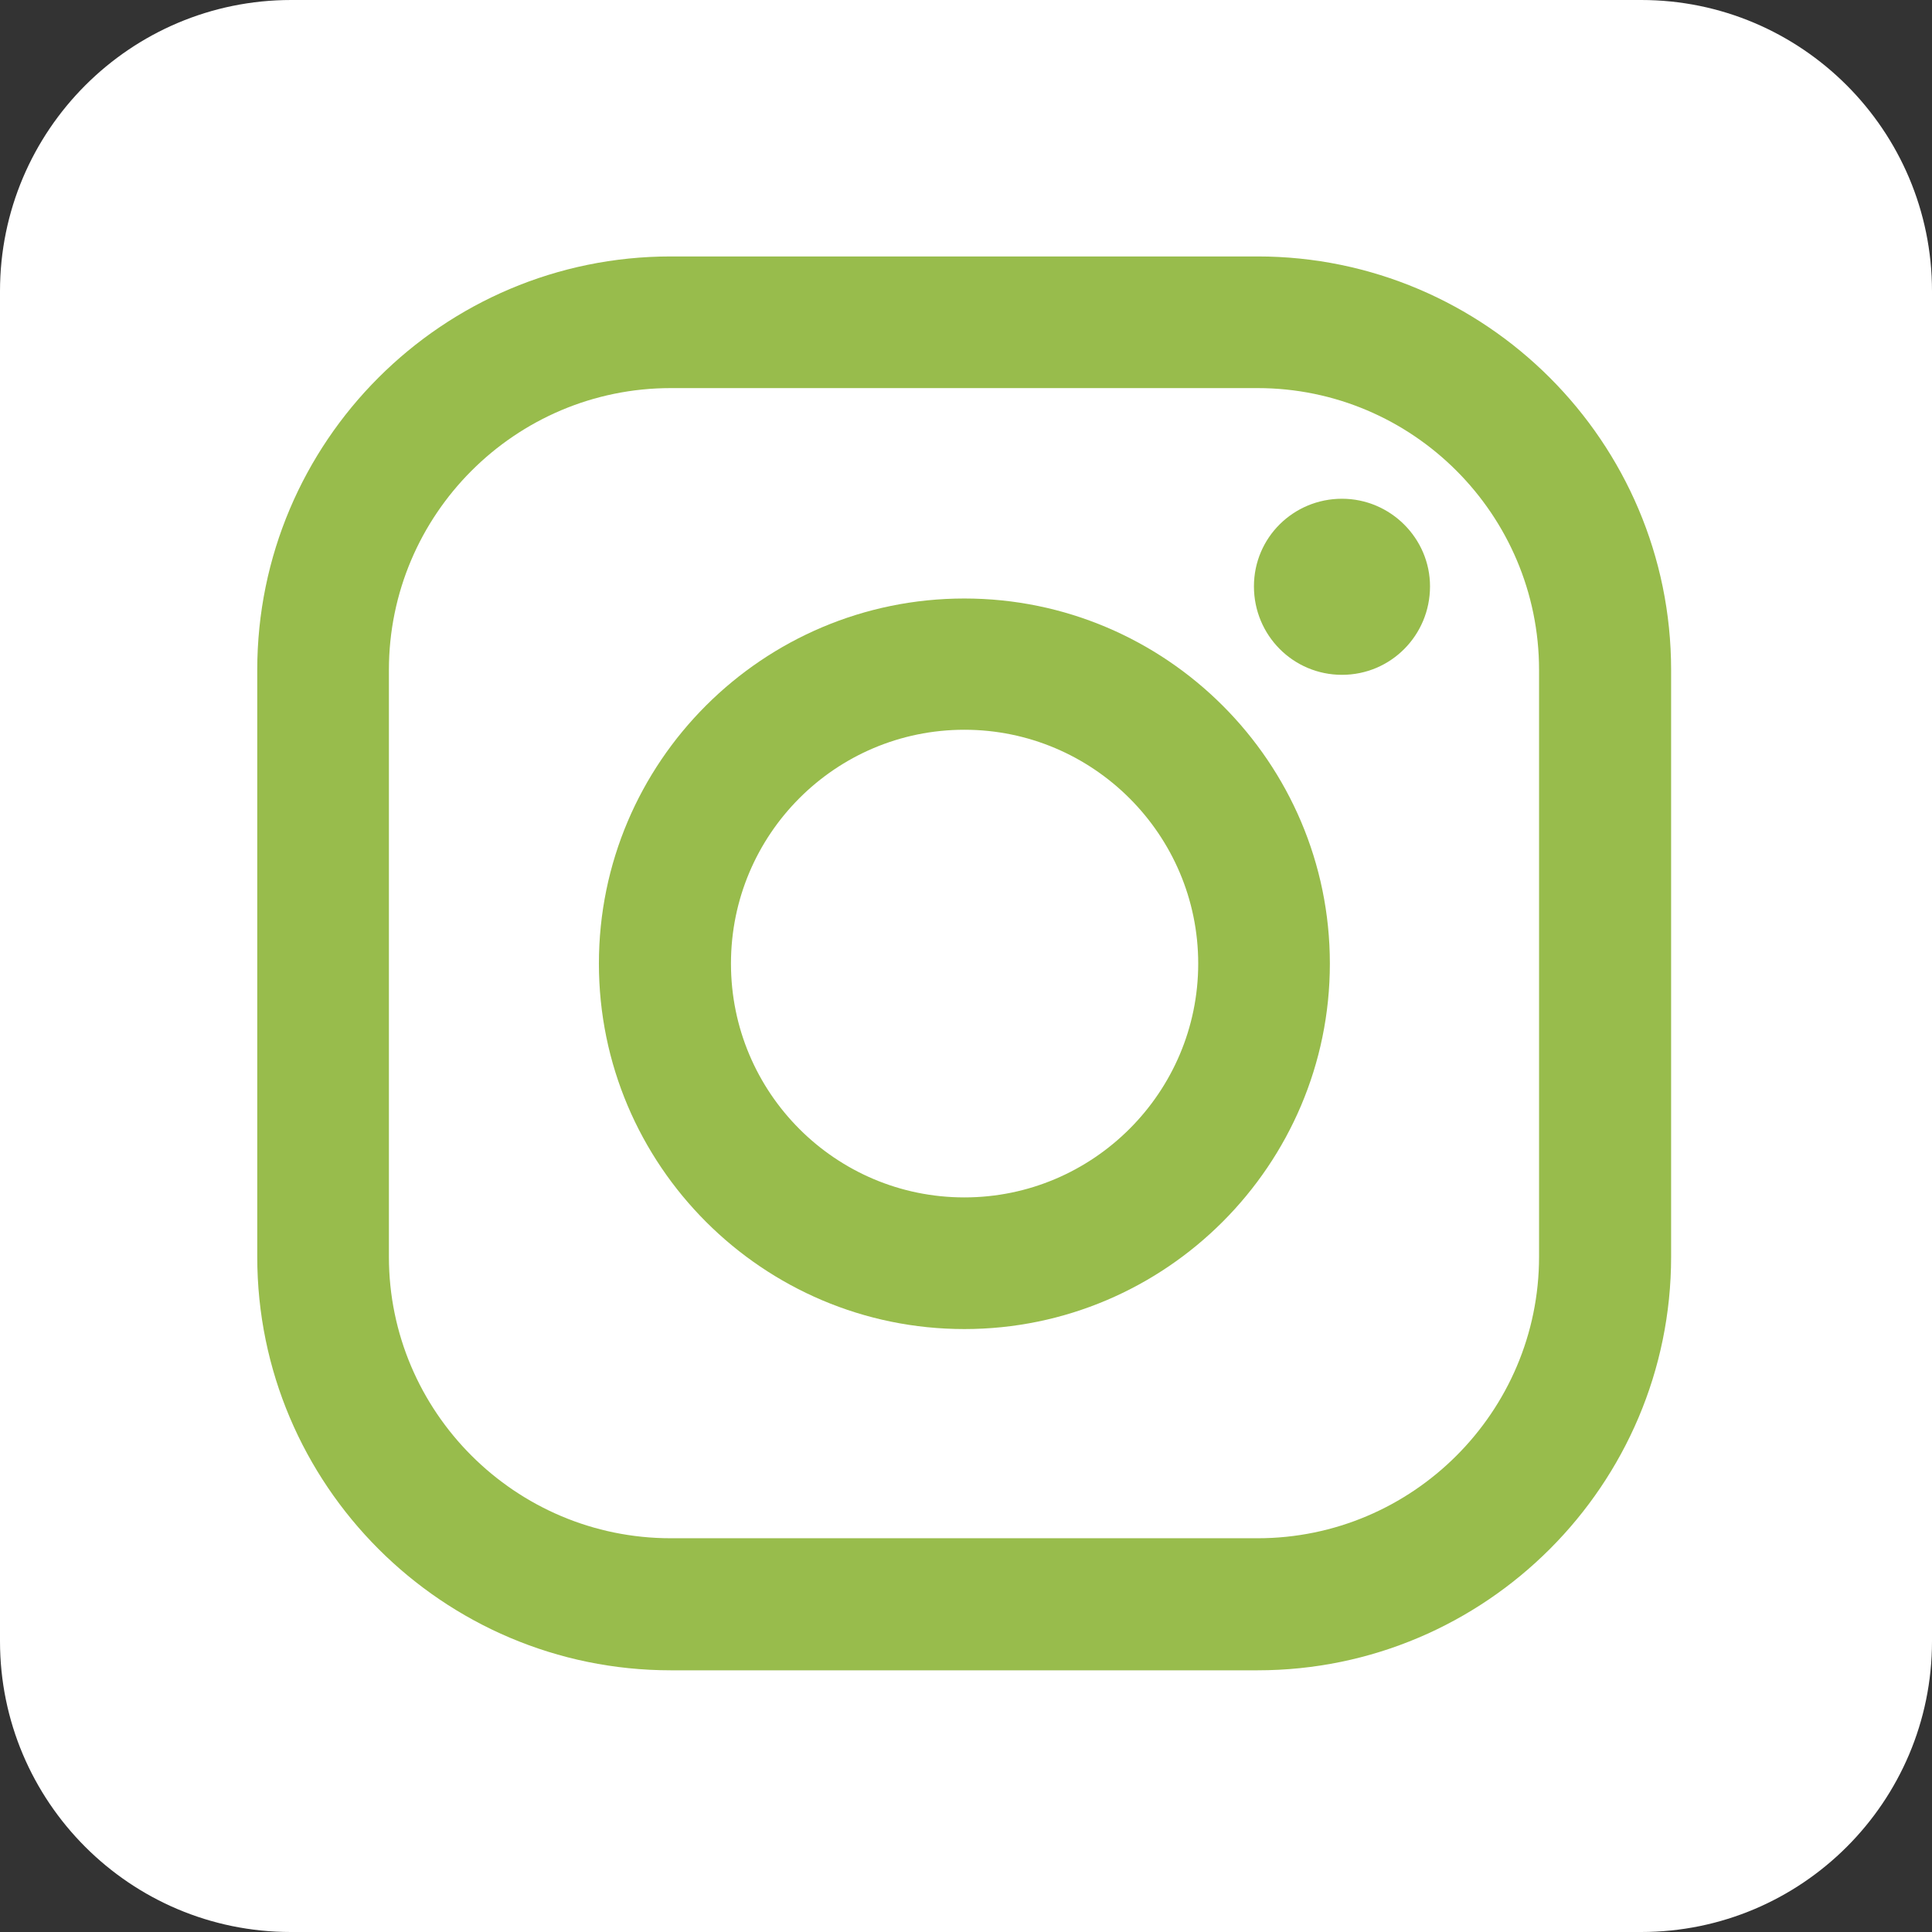
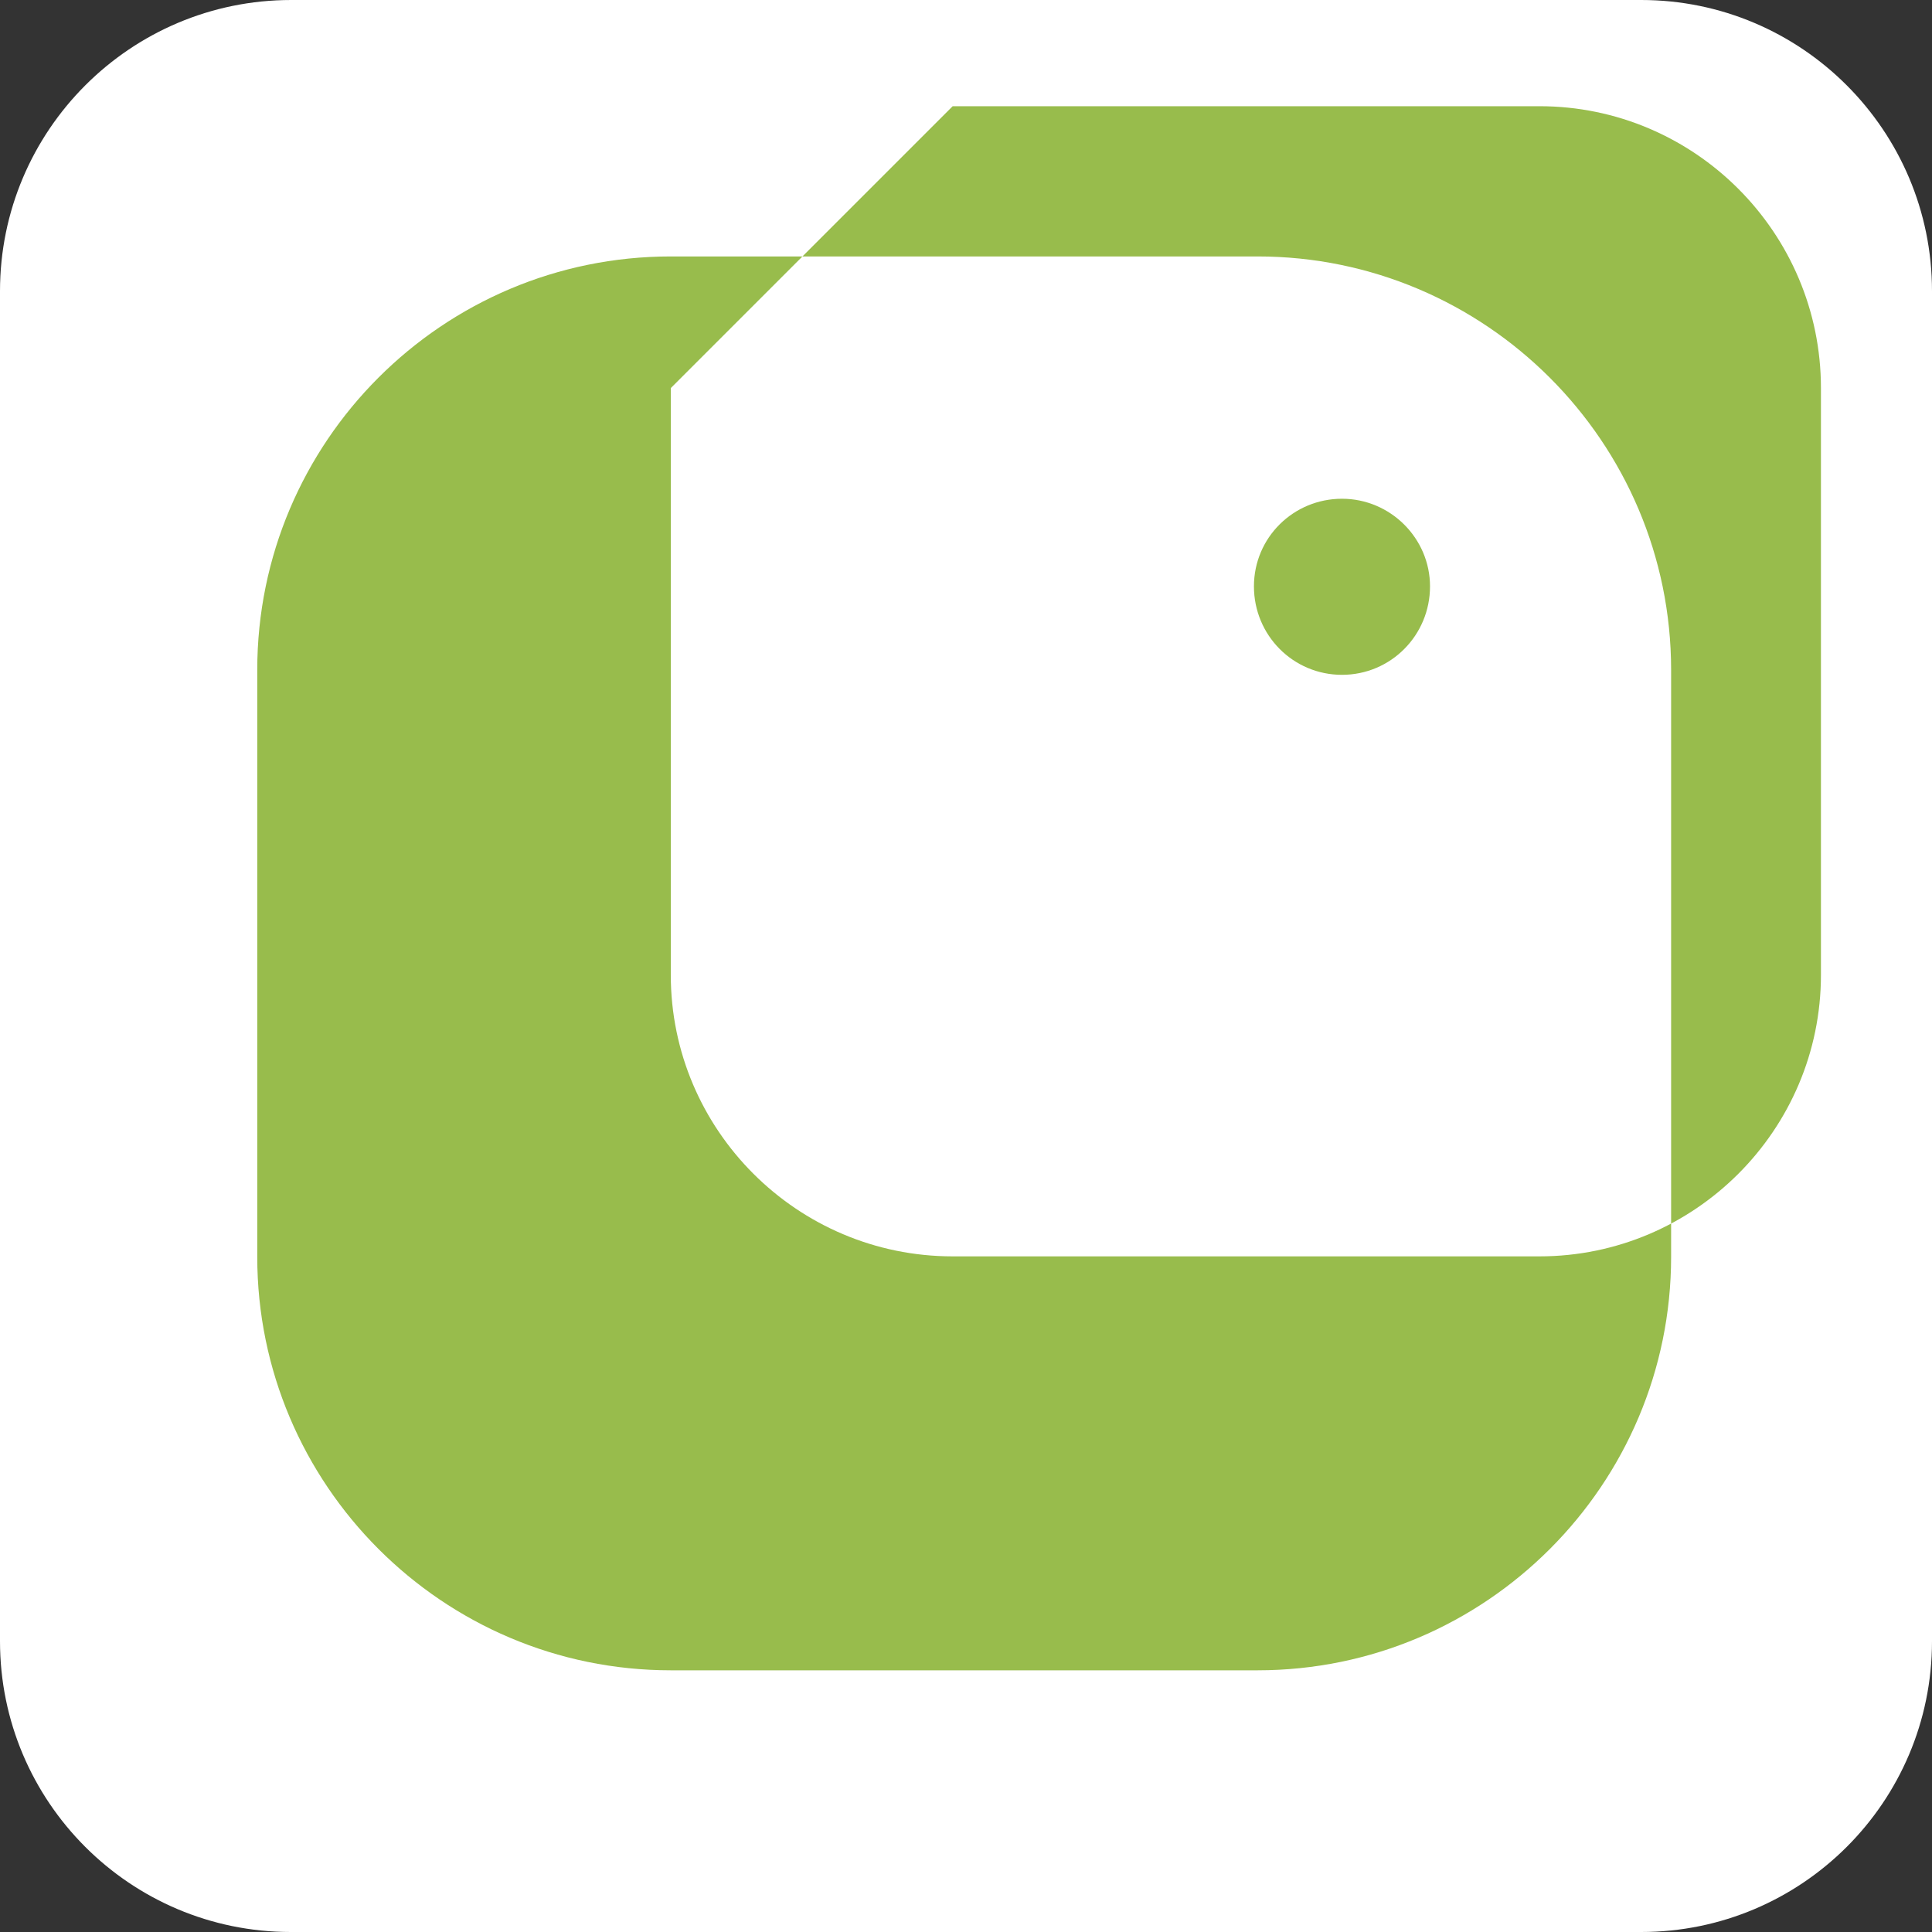
<svg xmlns="http://www.w3.org/2000/svg" id="_レイヤー_2" data-name="レイヤー 2" width="47.84" height="47.84" viewBox="0 0 47.84 47.84">
  <rect x="0" y="0" width="47.84" height="47.84" fill="#333333" stroke="none" />
  <defs>
    <style>
      .cls-1 {
        fill: #fff;
      }

      .cls-2 {
        fill: #98bc4c;
      }
    </style>
  </defs>
  <g id="_レイヤー_2-2" data-name="レイヤー 2">
    <g>
      <path class="cls-1" d="m7.21,0h33.43C44.61,0,47.84,3.23,47.84,7.21v33.43c0,3.98-3.23,7.2-7.2,7.2H7.2c-3.98,0-7.2-3.23-7.2-7.2V7.21C0,3.23,3.23,0,7.21,0Z" />
-       <path class="cls-2" d="m31.14,41.36h-14.53c-5.65,0-10.24-4.6-10.24-10.24v-14.53c0-5.65,4.59-10.24,10.24-10.24h14.53c5.64,0,10.24,4.59,10.24,10.24v14.53c0,5.64-4.59,10.24-10.24,10.24m-14.53-31.75c-3.85,0-6.98,3.13-6.98,6.98v14.53c0,3.84,3.13,6.97,6.98,6.97h14.53c3.84,0,6.97-3.13,6.97-6.97v-14.53c0-3.85-3.13-6.98-6.97-6.98h-14.53Z" />
+       <path class="cls-2" d="m31.14,41.36h-14.53c-5.65,0-10.24-4.6-10.24-10.24v-14.53c0-5.65,4.59-10.24,10.24-10.24h14.53c5.64,0,10.24,4.59,10.24,10.24v14.53c0,5.64-4.59,10.24-10.24,10.24m-14.53-31.75v14.53c0,3.84,3.13,6.97,6.98,6.97h14.53c3.84,0,6.97-3.13,6.97-6.97v-14.53c0-3.85-3.13-6.98-6.97-6.98h-14.53Z" />
      <path class="cls-2" d="m35.41,14.52c0,1.21-.97,2.19-2.18,2.19s-2.18-.98-2.18-2.19.98-2.17,2.18-2.17,2.18.98,2.18,2.17" />
-       <path class="cls-2" d="m23.88,32.91c-4.99,0-9.05-4.06-9.05-9.05s4.06-9.04,9.05-9.04,9.05,4.06,9.05,9.04-4.06,9.05-9.05,9.05m0-14.84c-3.19,0-5.78,2.59-5.78,5.79s2.59,5.79,5.78,5.79,5.79-2.6,5.79-5.79-2.6-5.79-5.79-5.79" />
    </g>
  </g>
</svg>